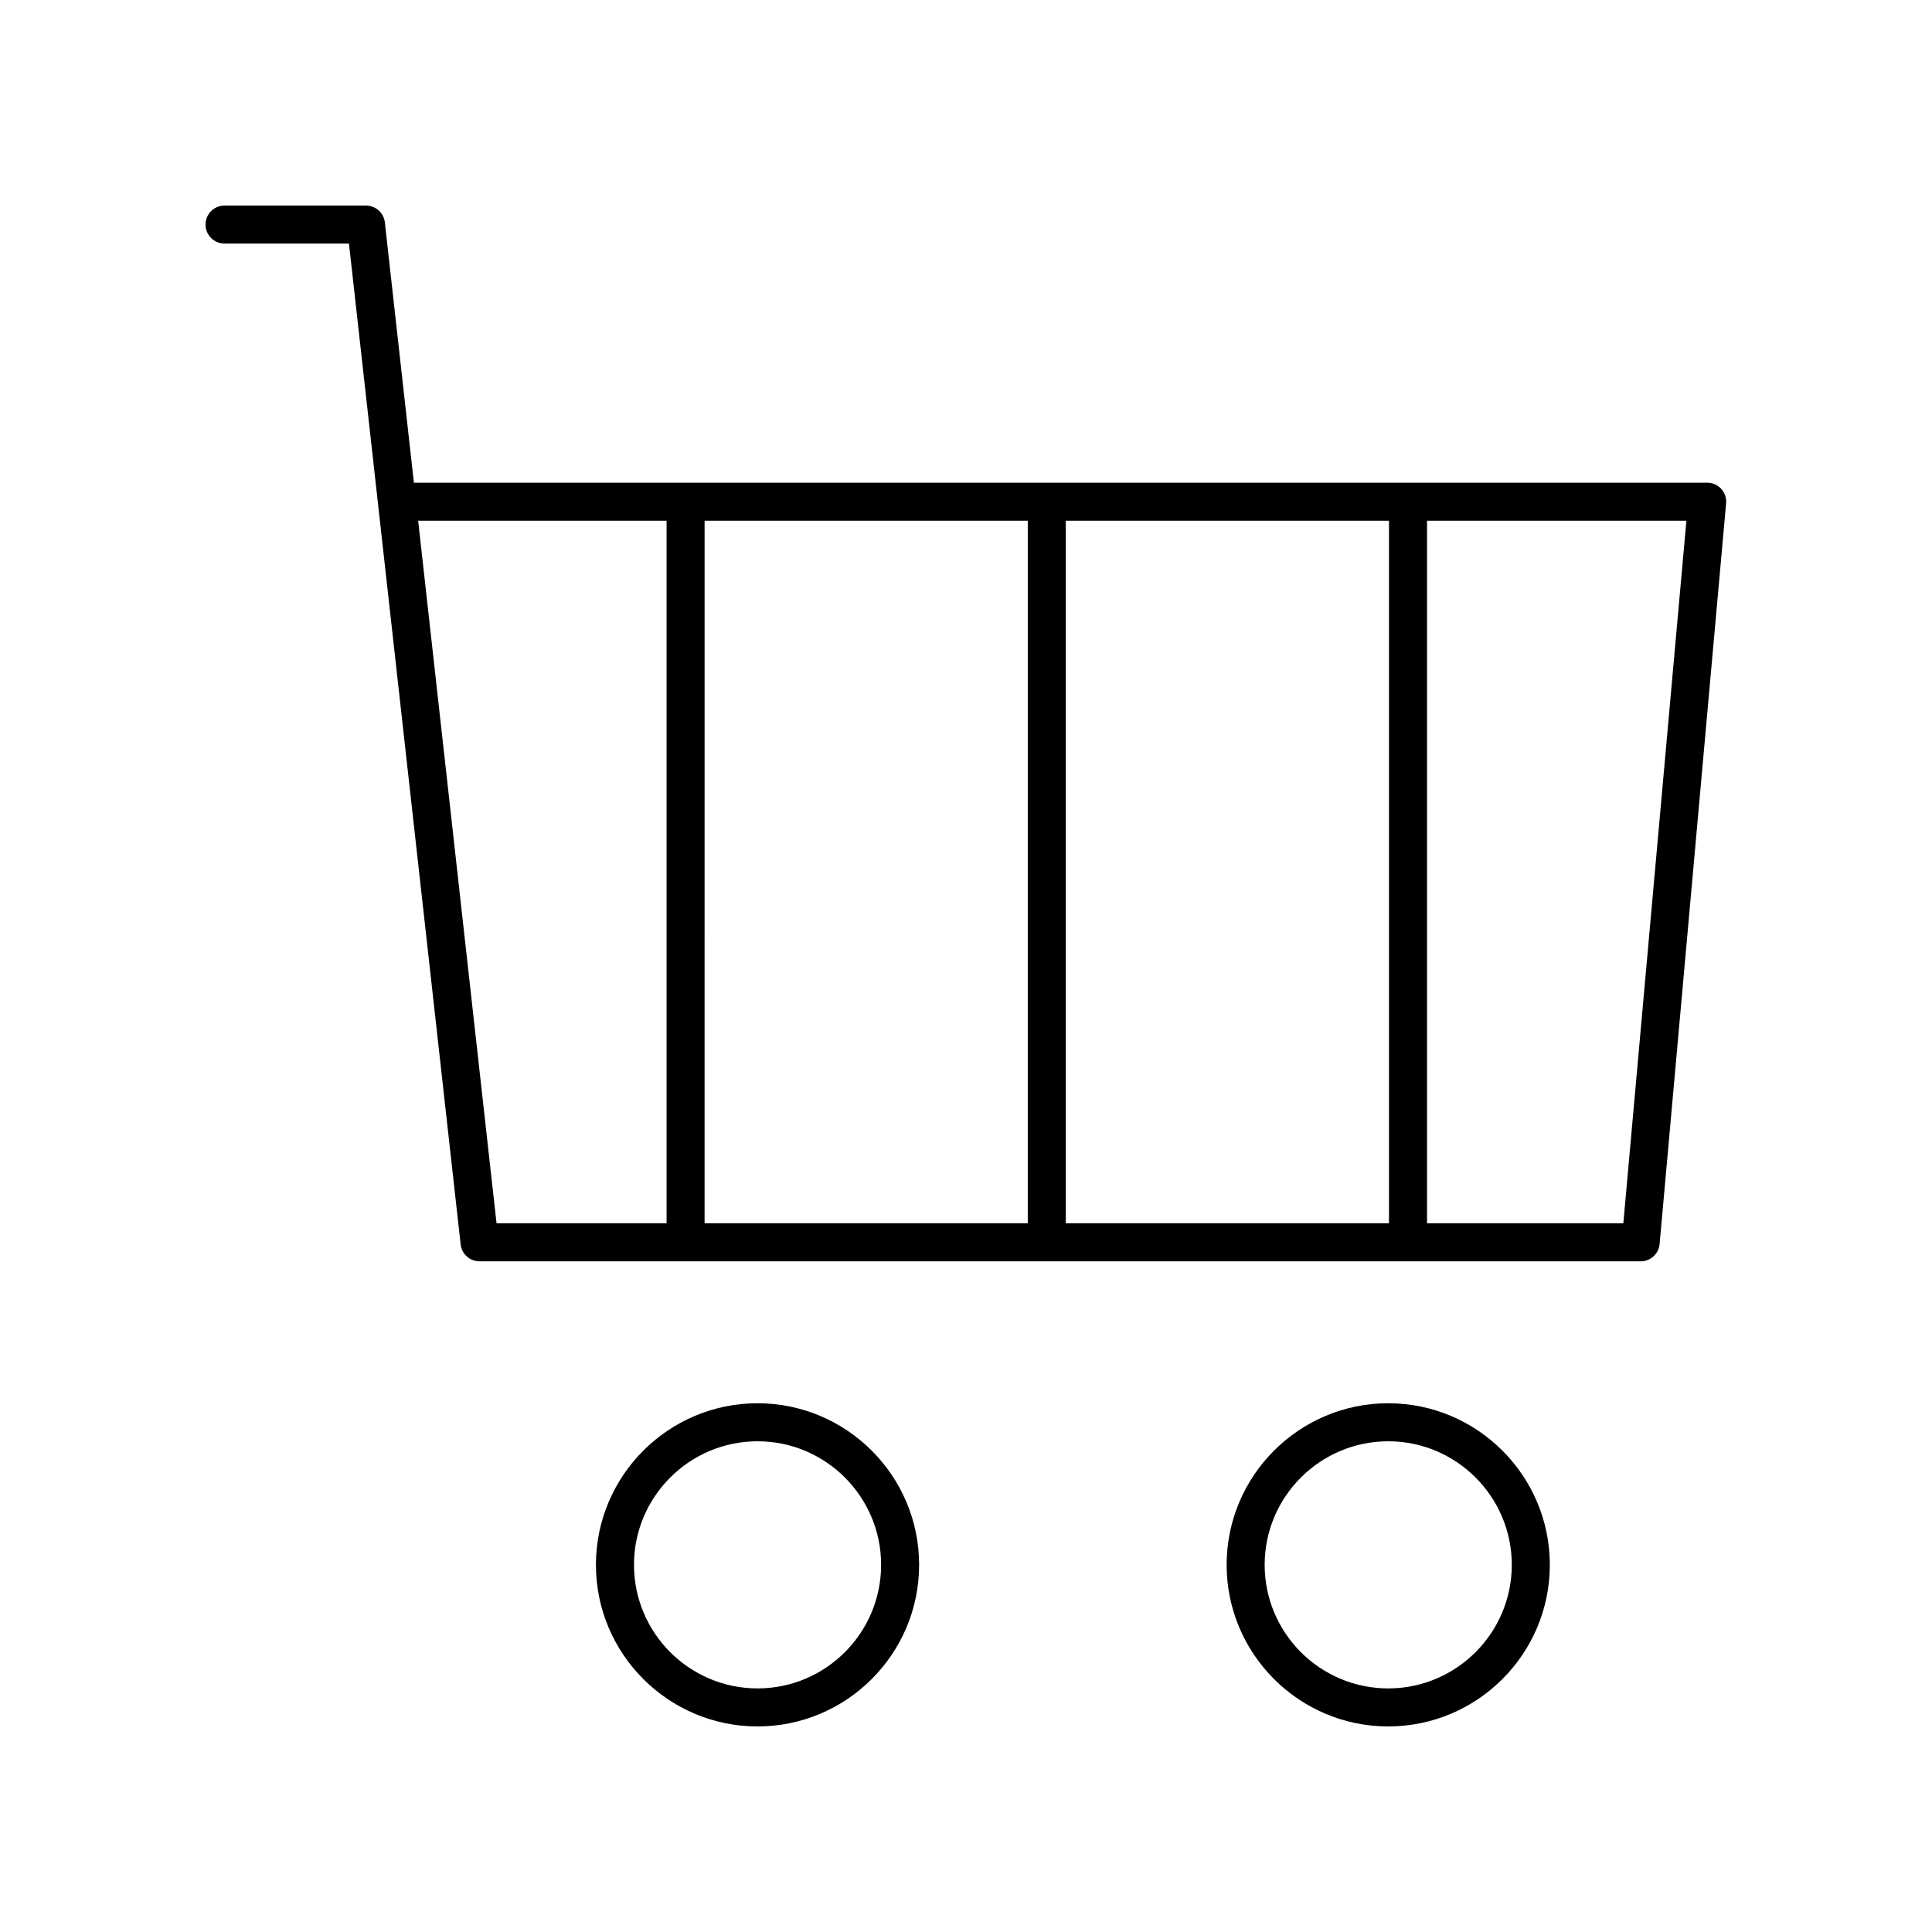
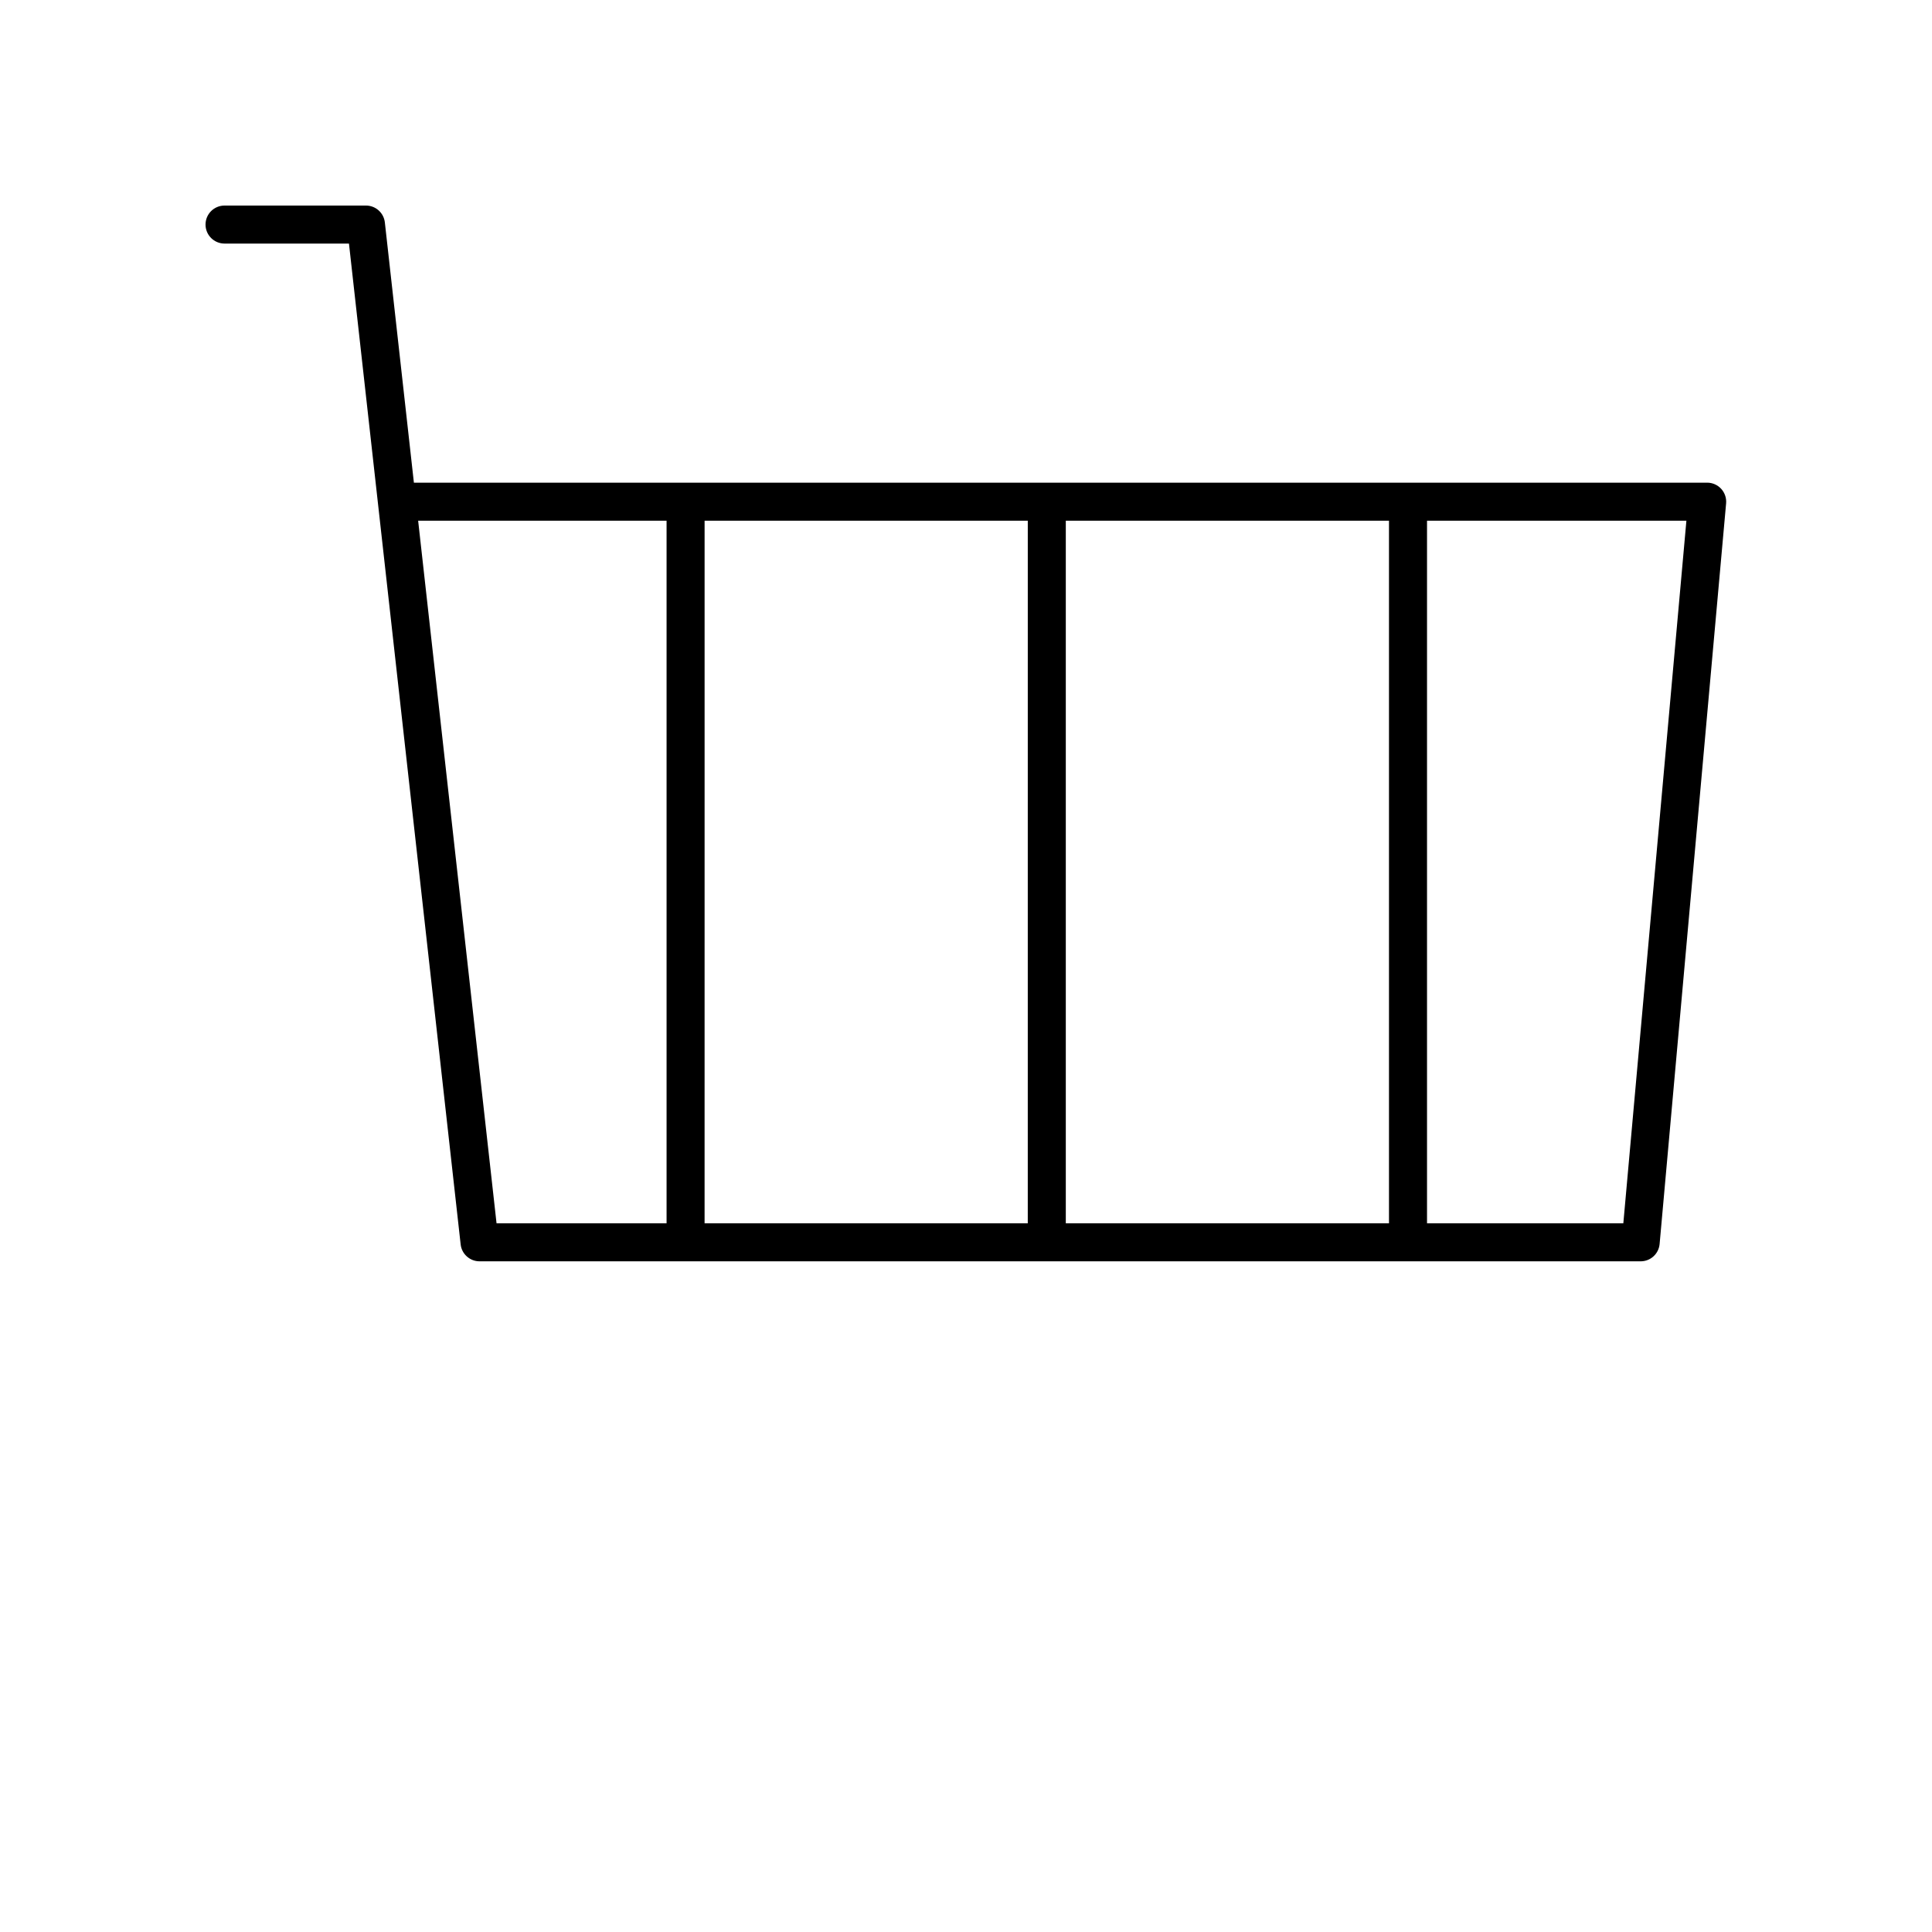
<svg xmlns="http://www.w3.org/2000/svg" fill="#000000" width="800px" height="800px" version="1.1" viewBox="144 144 512 512">
  <g>
    <path d="m203.51 208.55h32.969l29.598 265.23c0.281 2.551 2.441 4.481 5.008 4.481h307.71c2.609 0 4.785-1.988 5.019-4.59l17.621-196.27c0.125-1.41-0.348-2.809-1.301-3.852s-2.305-1.637-3.719-1.637h-342.73l-7.695-68.957c-0.285-2.555-2.441-4.481-5.008-4.481h-37.477c-2.781 0-5.039 2.254-5.039 5.039 0.004 2.781 2.258 5.035 5.039 5.035zm212.86 259.64h-85.648l0.004-186.2h85.648zm10.078-186.2h85.648v186.2h-85.648zm147.75 186.2h-52.023v-186.2h68.738zm-253.55-186.2v186.2h-45.059l-20.777-186.2z" />
-     <path d="m301.93 558.7c0 23.613 19.211 42.824 42.824 42.824 23.613 0 42.824-19.211 42.824-42.824s-19.211-42.824-42.824-42.824c-23.613 0-42.824 19.211-42.824 42.824zm75.574 0c0 18.055-14.691 32.746-32.746 32.746-18.055 0-32.746-14.691-32.746-32.746 0-18.055 14.691-32.746 32.746-32.746 18.055-0.004 32.746 14.688 32.746 32.746z" />
-     <path d="m469.07 558.7c0 23.613 19.211 42.824 42.824 42.824s42.824-19.211 42.824-42.824-19.211-42.824-42.824-42.824-42.824 19.211-42.824 42.824zm75.57 0c0 18.055-14.691 32.746-32.746 32.746s-32.746-14.691-32.746-32.746c0-18.055 14.691-32.746 32.746-32.746 18.055-0.004 32.746 14.688 32.746 32.746z" />
  </g>
</svg>